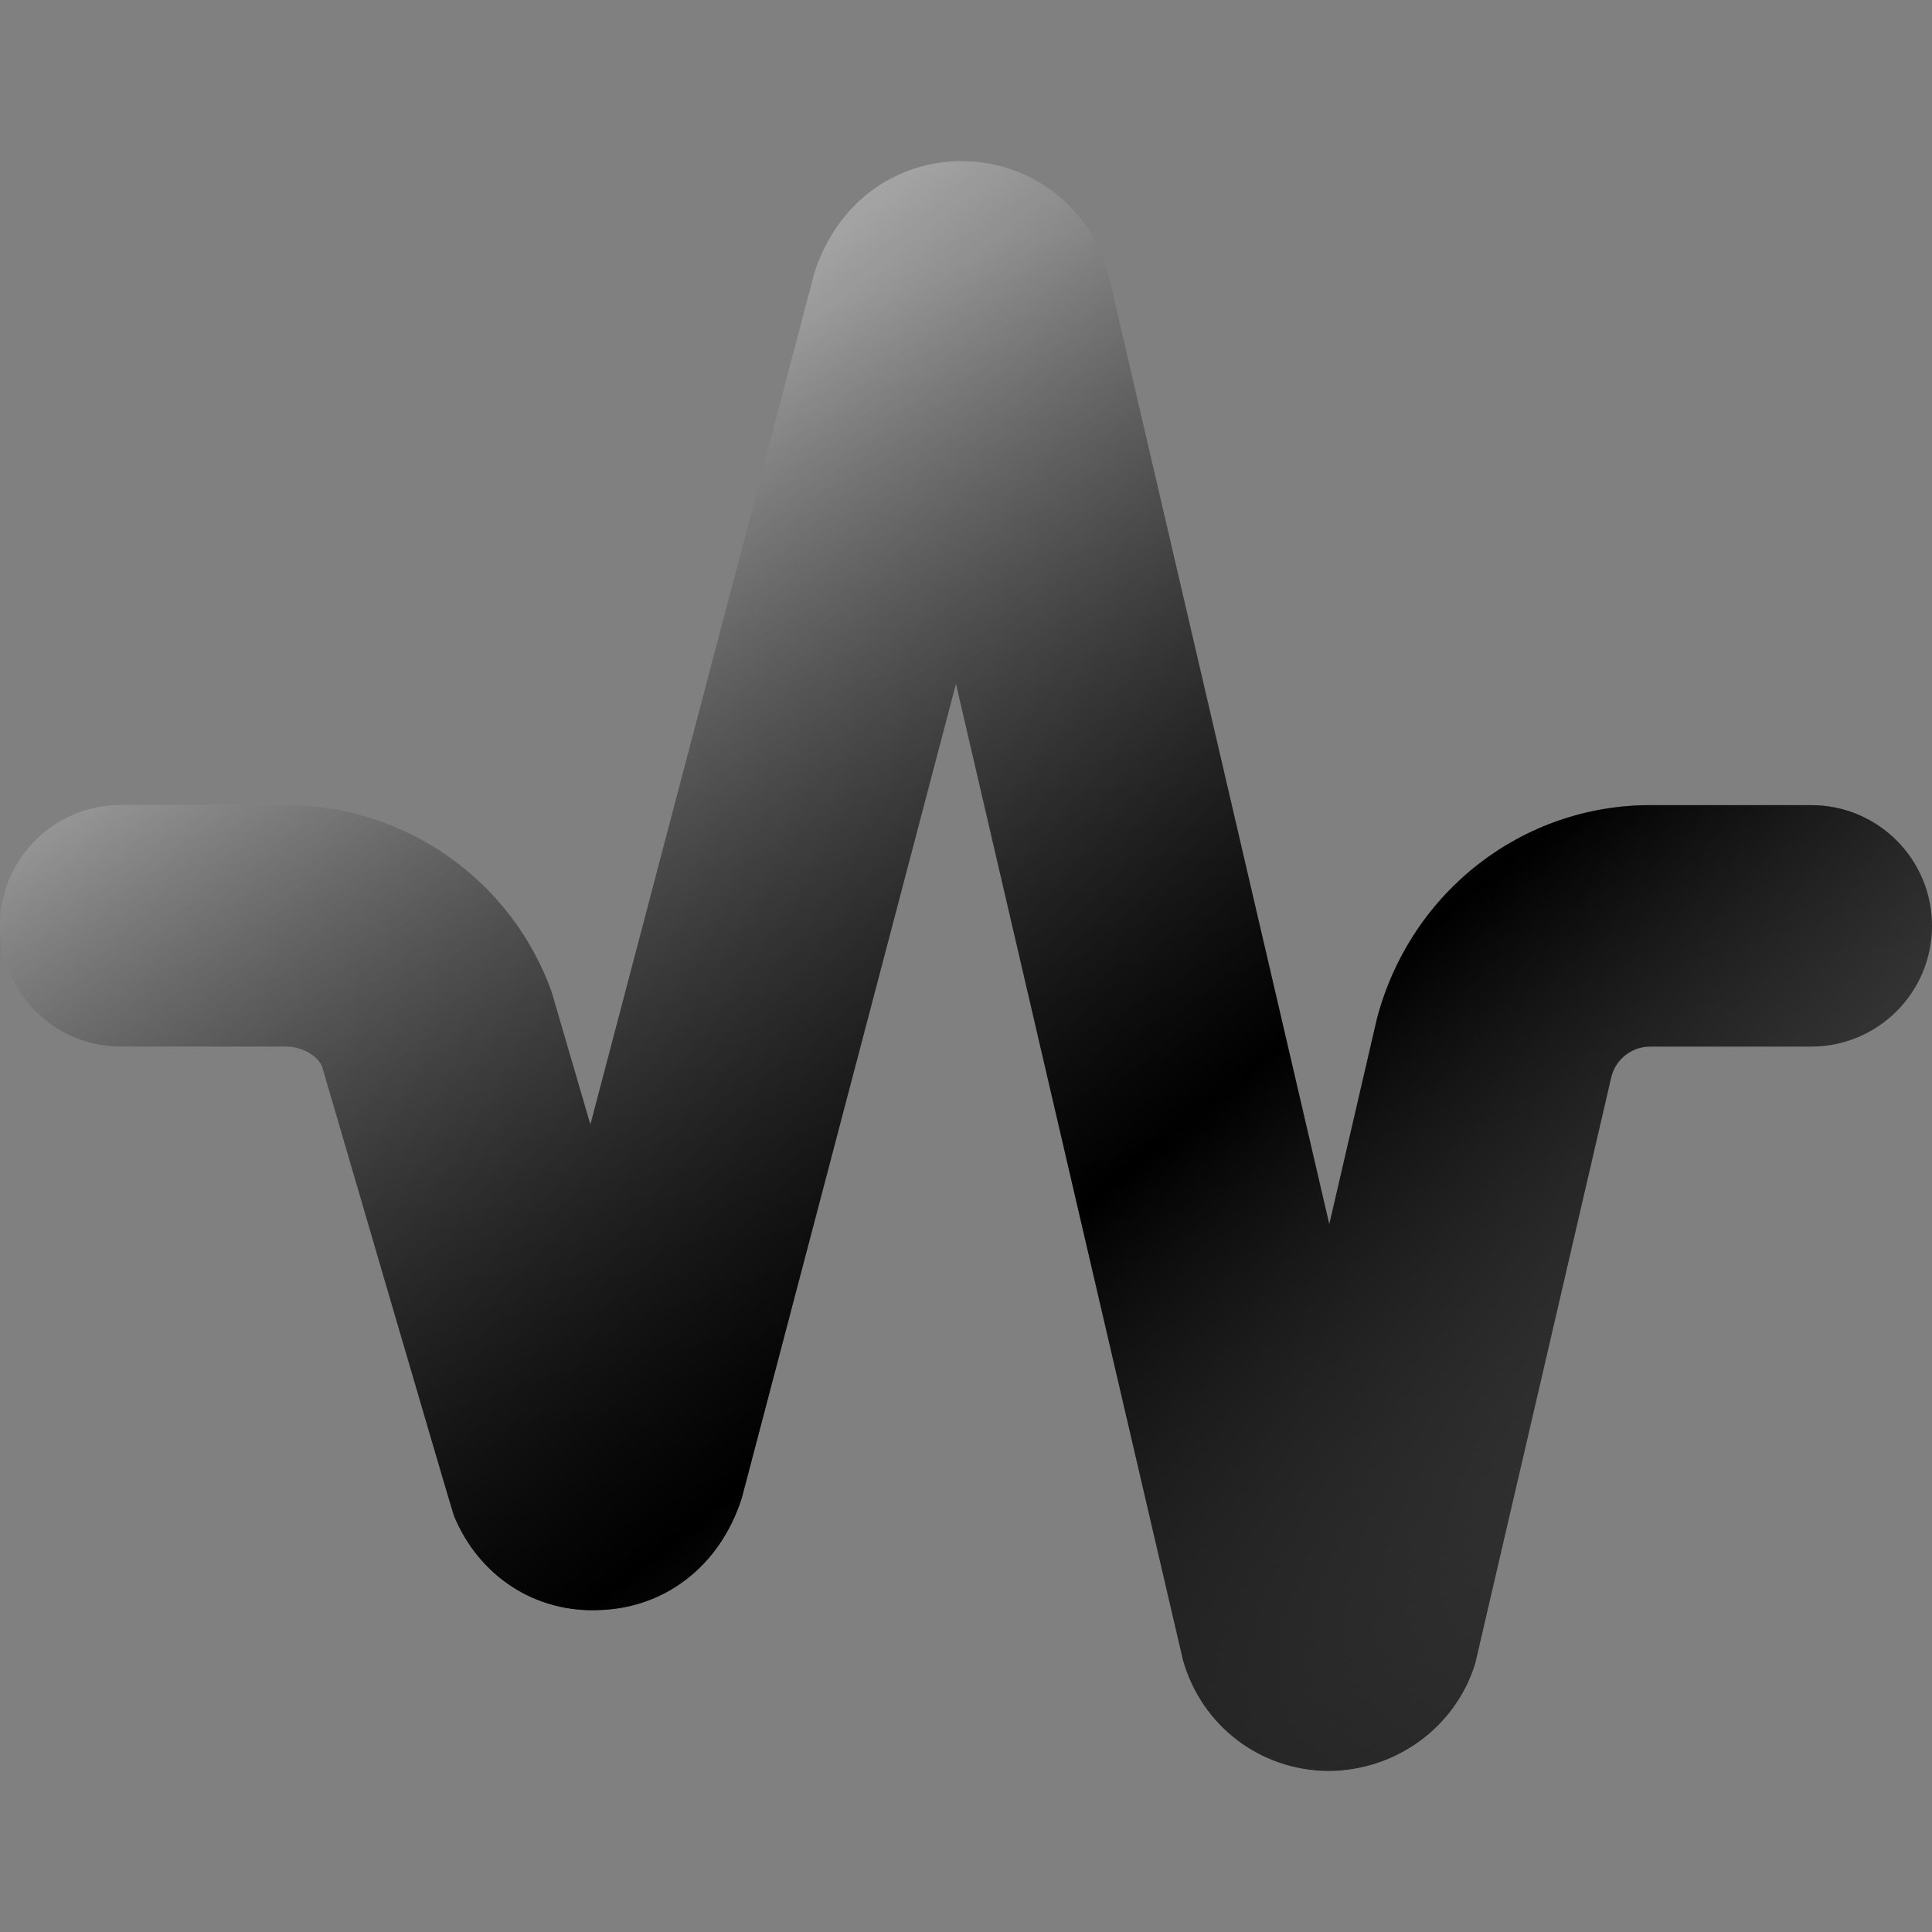
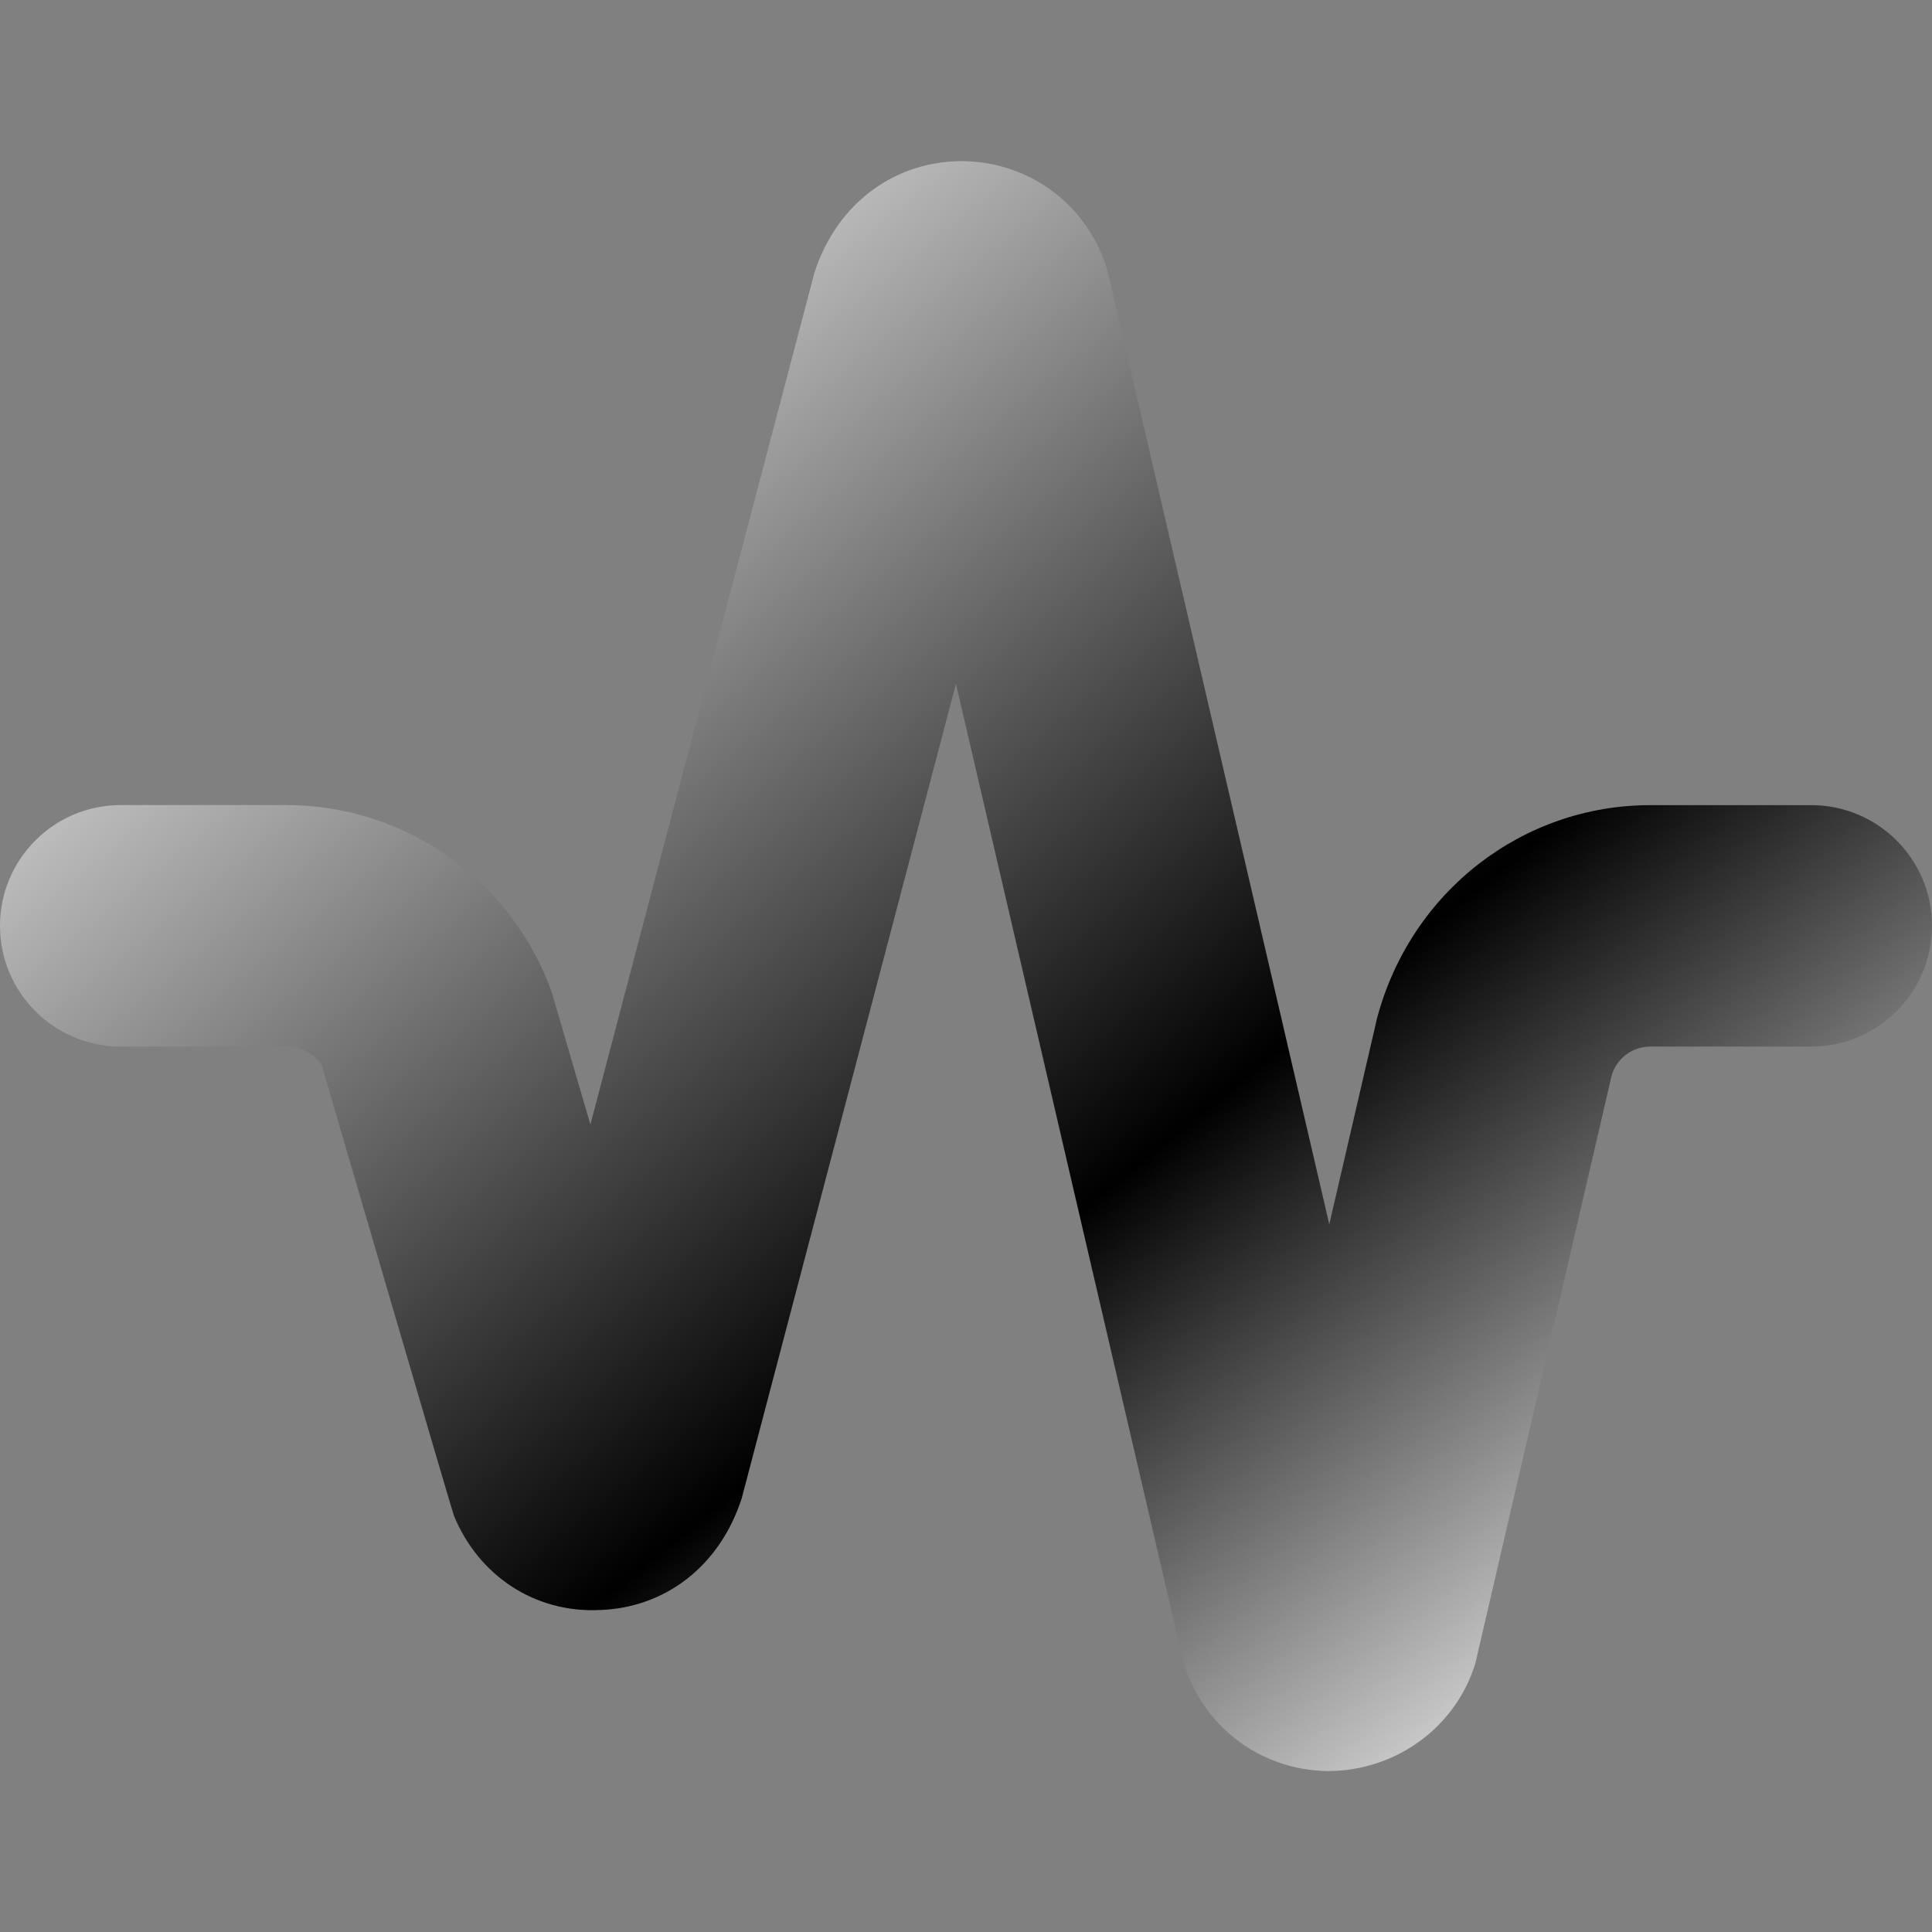
<svg xmlns="http://www.w3.org/2000/svg" width="74" height="74" viewBox="0 0 74 74" fill="none">
  <rect x="0" y="0" width="74" height="74" fill="#808080" stroke="none" />
  <path d="M74 35.461C74 38.017 71.928 40.086 69.375 40.086H63.208C62.511 40.086 61.898 40.555 61.722 41.227C61.722 41.227 56.536 63.618 56.505 63.726C55.74 66.193 53.431 67.836 50.853 67.836C48.245 67.802 46.019 66.094 45.31 63.587L36.615 26.19L28.41 57.384C27.574 59.989 25.481 61.571 23.008 61.666C20.48 61.799 18.327 60.341 17.387 58.056C17.322 57.905 12.336 40.848 12.336 40.848C12.204 40.499 11.624 40.086 10.974 40.086H4.625C2.072 40.086 0 38.017 0 35.461C0 32.905 2.072 30.836 4.625 30.836H10.97C15.518 30.836 19.601 33.713 21.13 37.996L22.613 43.074L31.191 10.458C32.06 7.742 34.339 6.133 36.932 6.173C39.519 6.225 41.733 7.93 42.433 10.421L50.915 46.894L52.747 38.989C54.048 34.126 58.334 30.839 63.208 30.839H69.375C71.928 30.839 74 32.908 74 35.464V35.461Z" fill="url(#paint0_linear_3256_22077)" style="" />
-   <path d="M74 35.461C74 38.017 71.928 40.086 69.375 40.086H63.208C62.511 40.086 61.898 40.555 61.722 41.227C61.722 41.227 56.536 63.618 56.505 63.726C55.74 66.193 53.431 67.836 50.853 67.836C48.245 67.802 46.019 66.094 45.31 63.587L36.615 26.19L28.41 57.384C27.574 59.989 25.481 61.571 23.008 61.666C20.48 61.799 18.327 60.341 17.387 58.056C17.322 57.905 12.336 40.848 12.336 40.848C12.204 40.499 11.624 40.086 10.974 40.086H4.625C2.072 40.086 0 38.017 0 35.461C0 32.905 2.072 30.836 4.625 30.836H10.97C15.518 30.836 19.601 33.713 21.13 37.996L22.613 43.074L31.191 10.458C32.06 7.742 34.339 6.133 36.932 6.173C39.519 6.225 41.733 7.93 42.433 10.421L50.915 46.894L52.747 38.989C54.048 34.126 58.334 30.839 63.208 30.839H69.375C71.928 30.839 74 32.908 74 35.464V35.461Z" fill="url(#paint1_linear_3256_22077)" style="" />
  <defs>
    <linearGradient id="paint0_linear_3256_22077" x1="3.837" y1="13.445" x2="54.296" y2="75.536" gradientUnits="userSpaceOnUse">
      <stop stop-color="white" style="stop-color:white;stop-opacity:1;" />
      <stop offset="0.615" stop-color="#9B9B9B" stop-opacity="0.7" style="stop-color:#9B9B9B;stop-color:color(display-p3 0.609 0.609 0.609);stop-opacity:0.7;" />
      <stop offset="1" stop-color="white" style="stop-color:white;stop-opacity:1;" />
    </linearGradient>
    <linearGradient id="paint1_linear_3256_22077" x1="65.525" y1="81.735" x2="38.087" y2="2.155" gradientUnits="userSpaceOnUse">
      <stop stop-color="#8B5B5B" stop-opacity="0.8" style="stop-color:#8B5B5B;stop-color:color(display-p3 0.547 0.358 0.358);stop-opacity:0.8;" />
      <stop offset="0.918" stop-opacity="0.1" style="stop-color:black;stop-opacity:0.1;" />
    </linearGradient>
  </defs>
</svg>